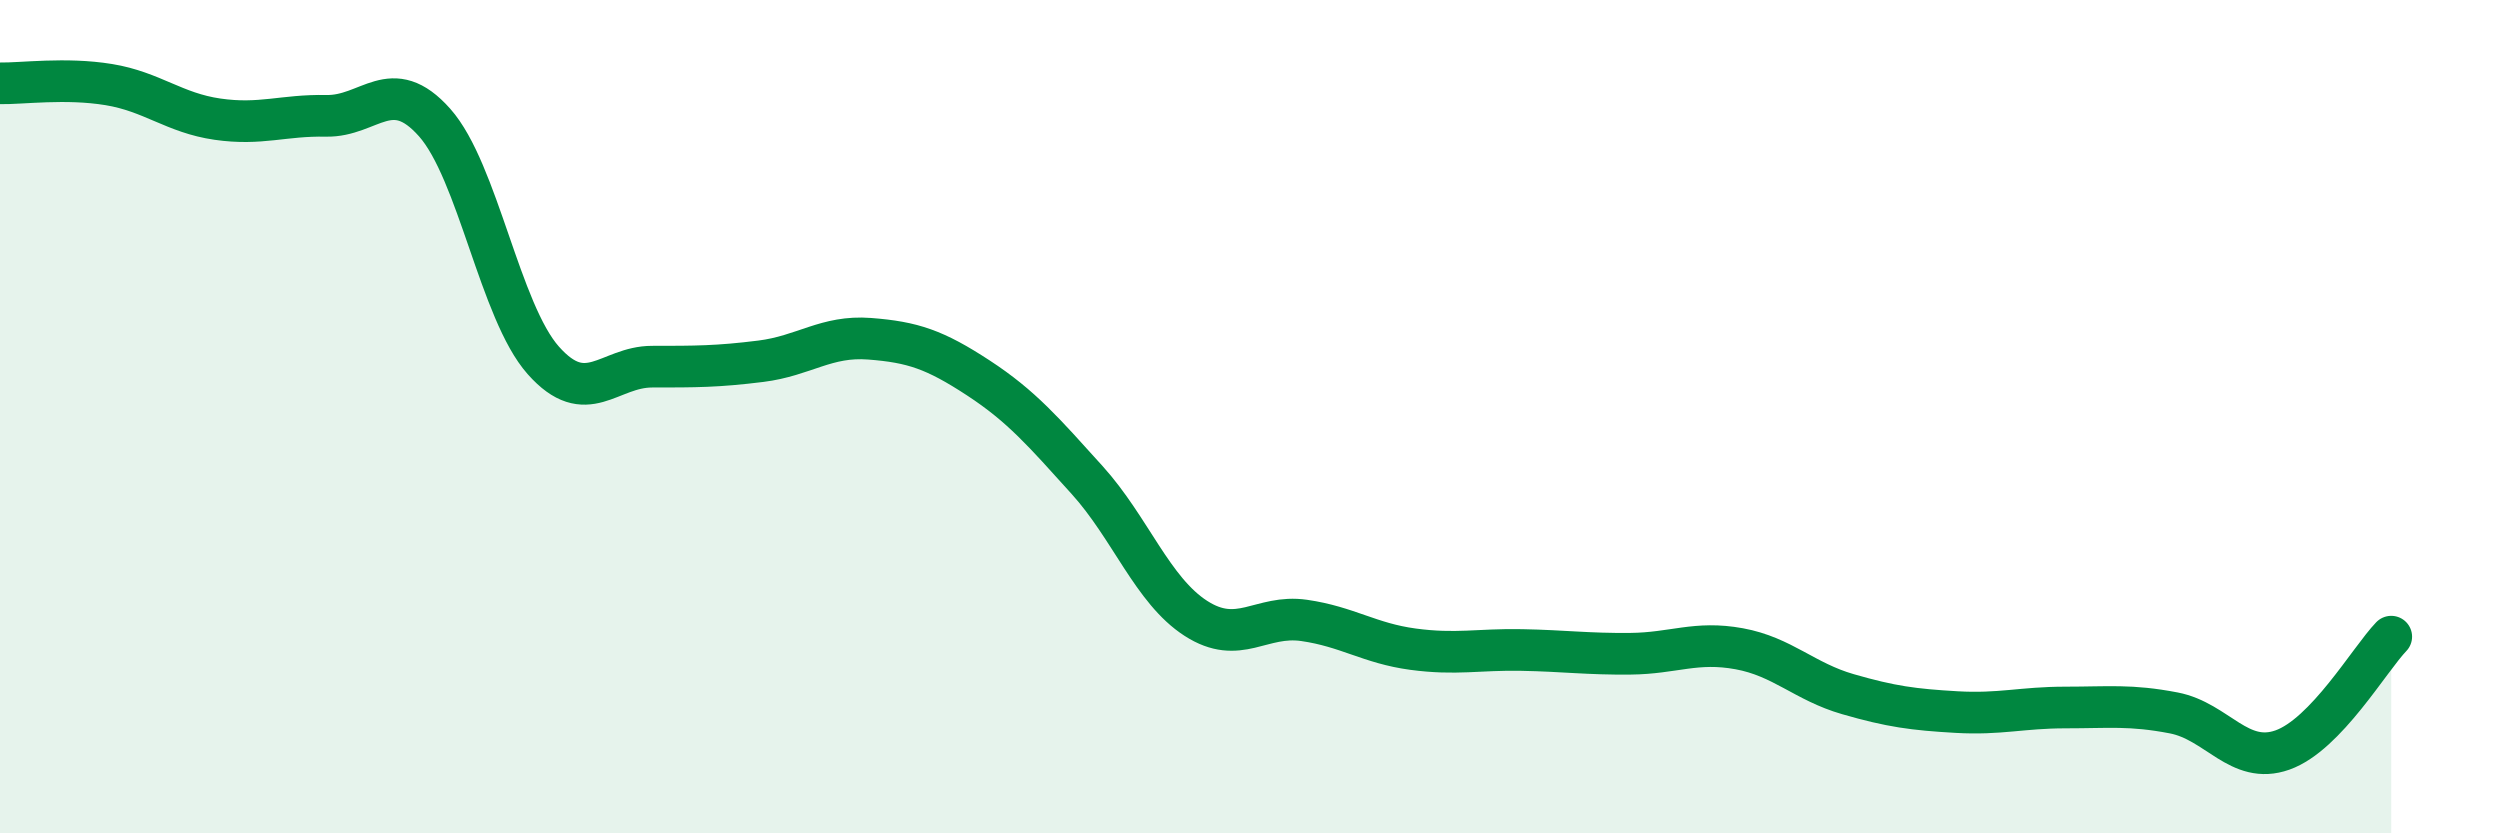
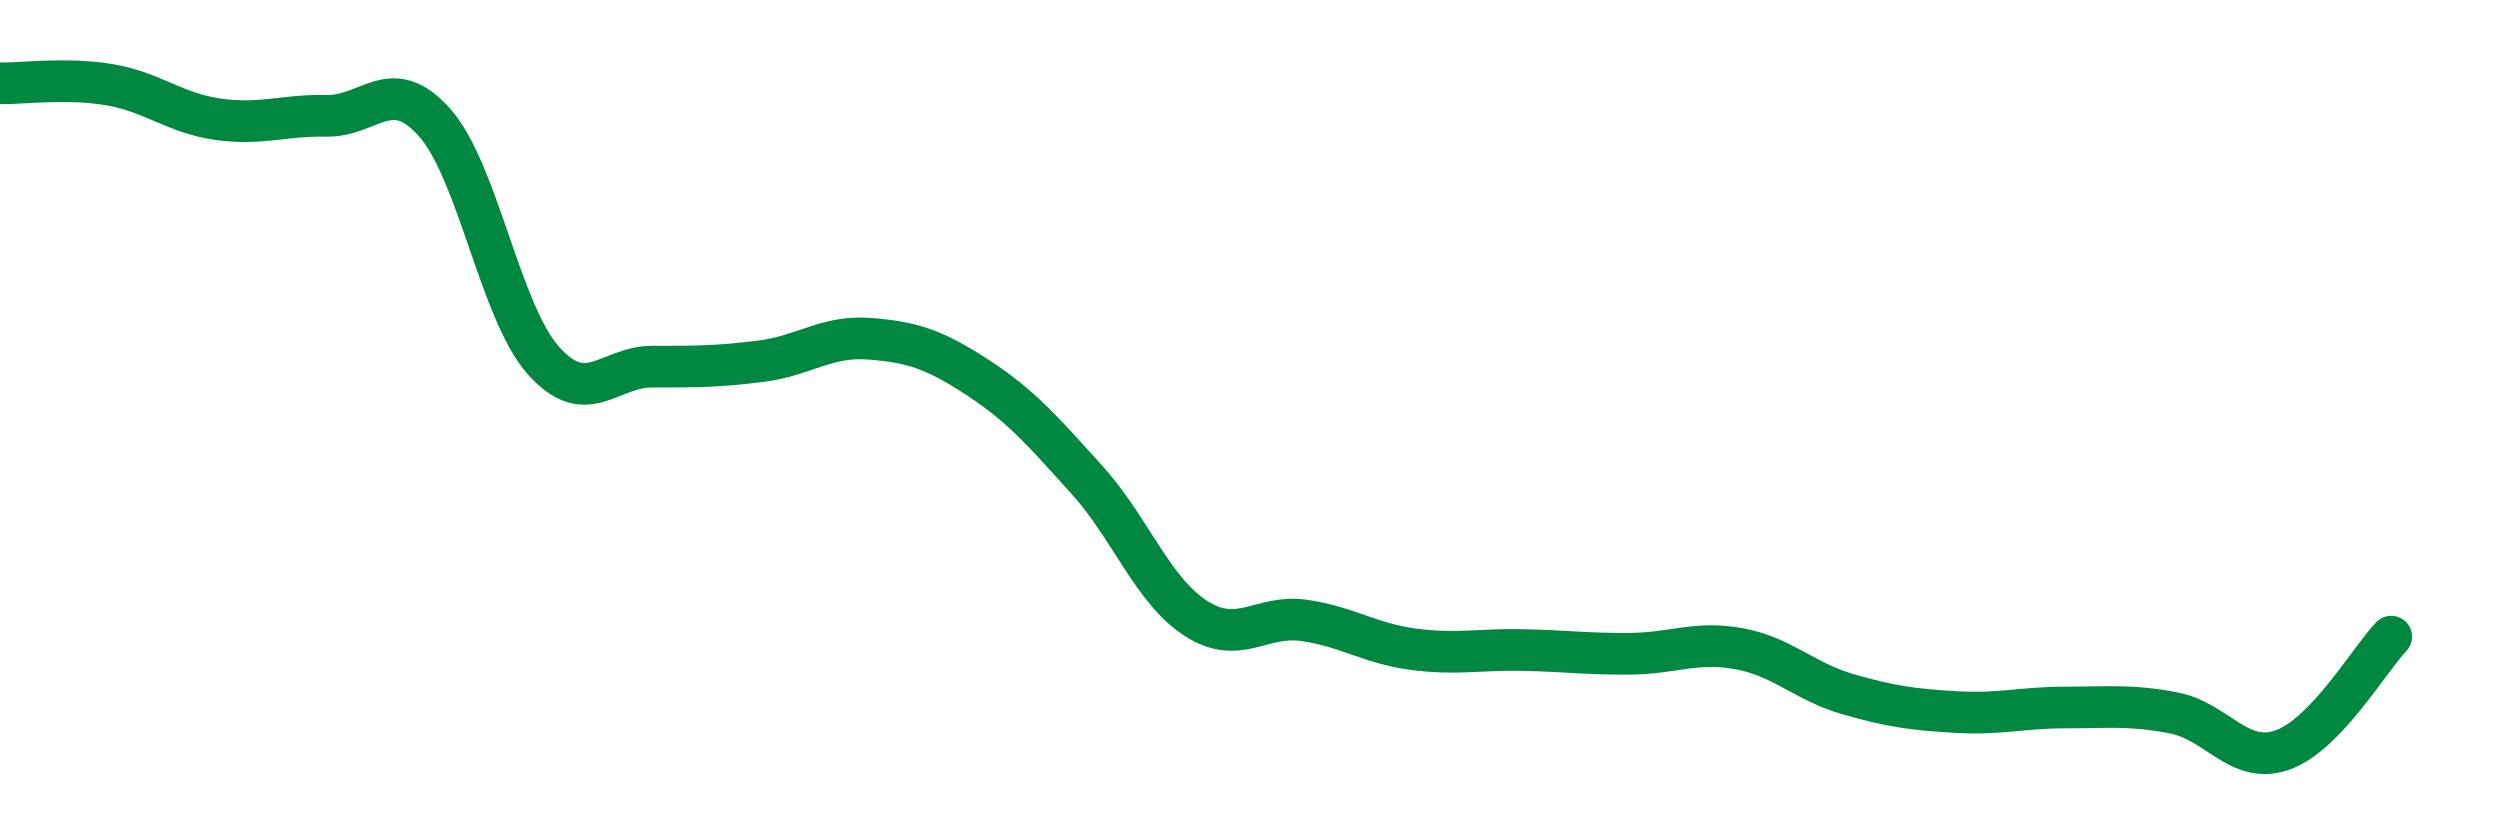
<svg xmlns="http://www.w3.org/2000/svg" width="60" height="20" viewBox="0 0 60 20">
-   <path d="M 0,2 C 0.52,2.01 1.57,1.86 2.61,2.03 C 3.65,2.2 4.18,2.71 5.22,2.86 C 6.26,3.01 6.79,2.76 7.83,2.78 C 8.87,2.8 9.39,1.77 10.43,2.94 C 11.47,4.11 12,7.48 13.04,8.65 C 14.08,9.82 14.61,8.8 15.65,8.8 C 16.69,8.8 17.22,8.8 18.26,8.67 C 19.3,8.54 19.83,8.05 20.87,8.13 C 21.91,8.21 22.44,8.39 23.48,9.07 C 24.52,9.75 25.05,10.37 26.09,11.52 C 27.13,12.67 27.66,14.17 28.7,14.84 C 29.74,15.51 30.26,14.74 31.3,14.89 C 32.34,15.04 32.87,15.44 33.91,15.58 C 34.95,15.72 35.48,15.58 36.52,15.6 C 37.56,15.62 38.09,15.7 39.13,15.69 C 40.17,15.68 40.7,15.38 41.74,15.57 C 42.78,15.76 43.31,16.36 44.35,16.66 C 45.39,16.96 45.92,17.03 46.96,17.09 C 48,17.15 48.53,16.98 49.57,16.98 C 50.61,16.98 51.13,16.91 52.17,17.11 C 53.21,17.31 53.74,18.37 54.78,18 C 55.82,17.63 56.87,15.82 57.39,15.28L57.39 20L0 20Z" fill="#008740" opacity="0.1" stroke-linecap="round" stroke-linejoin="round" />
  <path d="M 0,2 C 0.52,2.01 1.57,1.86 2.61,2.03 C 3.65,2.2 4.18,2.71 5.22,2.86 C 6.26,3.01 6.79,2.76 7.83,2.78 C 8.87,2.8 9.39,1.77 10.43,2.94 C 11.47,4.11 12,7.48 13.04,8.65 C 14.08,9.82 14.61,8.8 15.65,8.8 C 16.69,8.8 17.22,8.8 18.26,8.67 C 19.3,8.54 19.83,8.05 20.87,8.13 C 21.91,8.21 22.44,8.39 23.48,9.07 C 24.52,9.75 25.05,10.37 26.09,11.52 C 27.13,12.67 27.66,14.17 28.7,14.84 C 29.74,15.51 30.26,14.74 31.3,14.89 C 32.34,15.04 32.87,15.44 33.91,15.58 C 34.95,15.72 35.48,15.58 36.52,15.6 C 37.56,15.62 38.09,15.7 39.13,15.69 C 40.17,15.68 40.7,15.38 41.74,15.57 C 42.78,15.76 43.31,16.36 44.35,16.66 C 45.39,16.96 45.92,17.03 46.96,17.09 C 48,17.15 48.53,16.98 49.57,16.98 C 50.61,16.98 51.13,16.91 52.17,17.11 C 53.21,17.31 53.74,18.37 54.78,18 C 55.82,17.63 56.87,15.82 57.39,15.28" stroke="#008740" stroke-width="1" fill="none" stroke-linecap="round" stroke-linejoin="round" />
</svg>